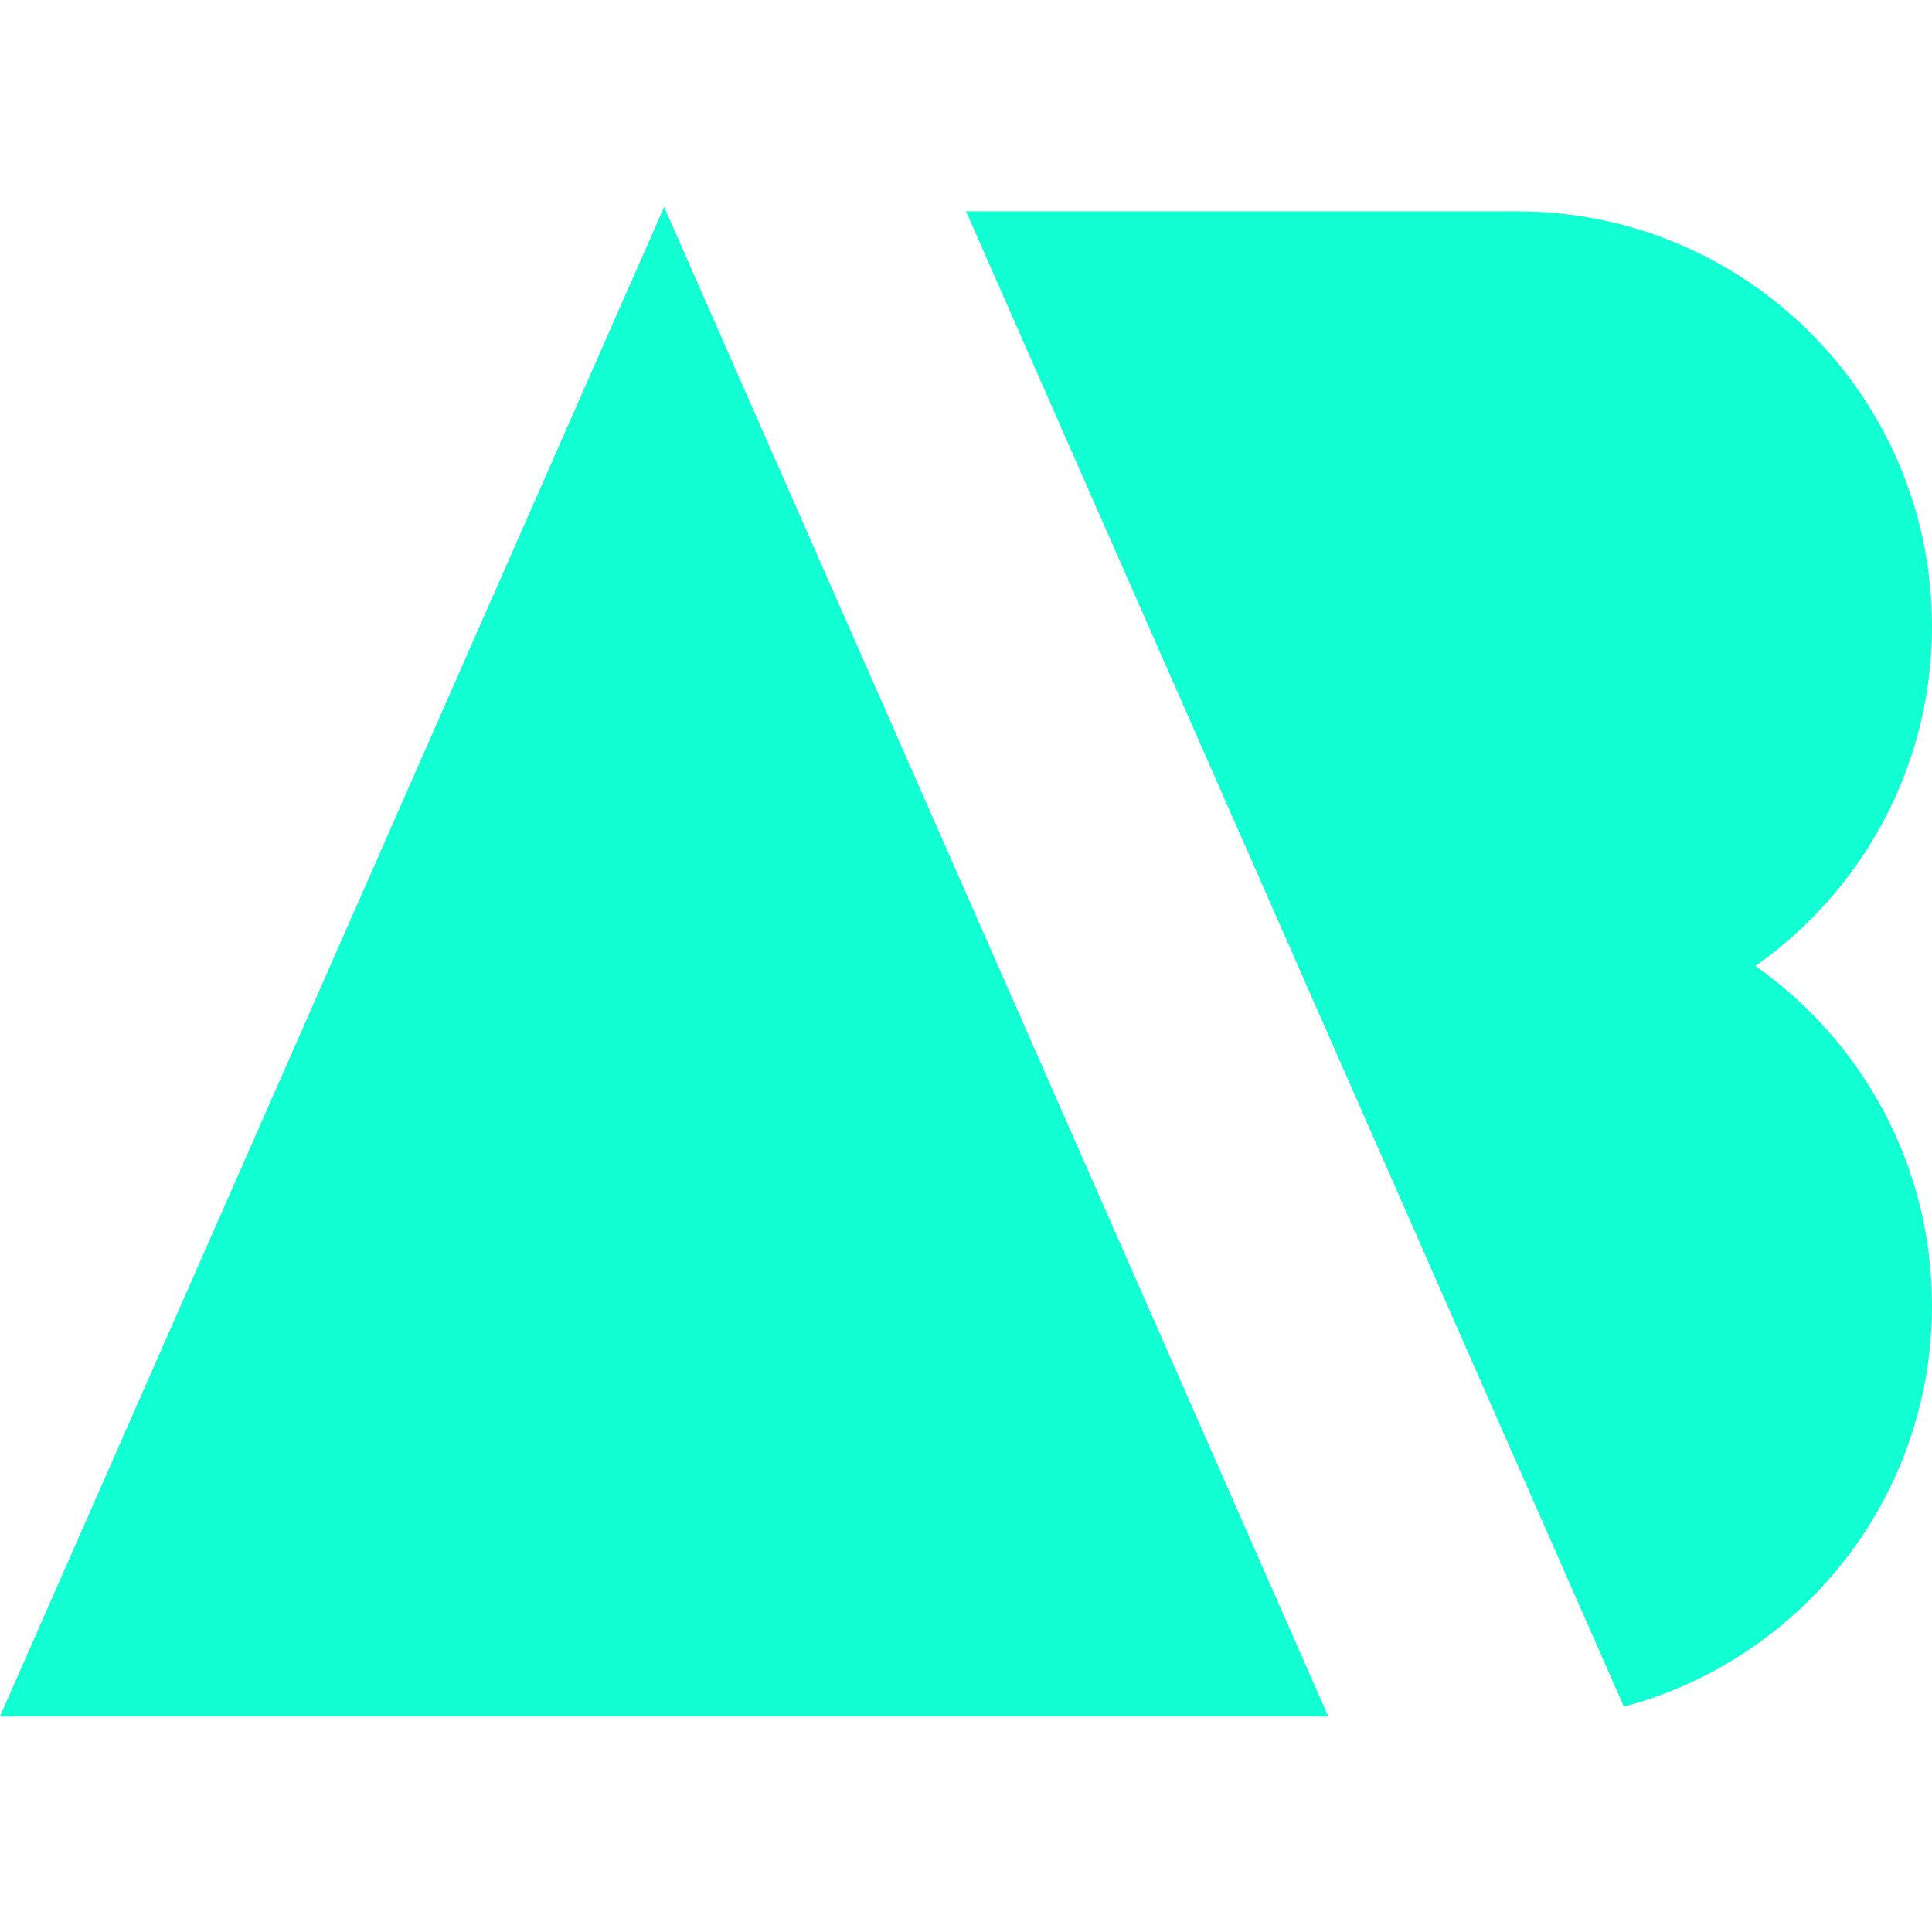
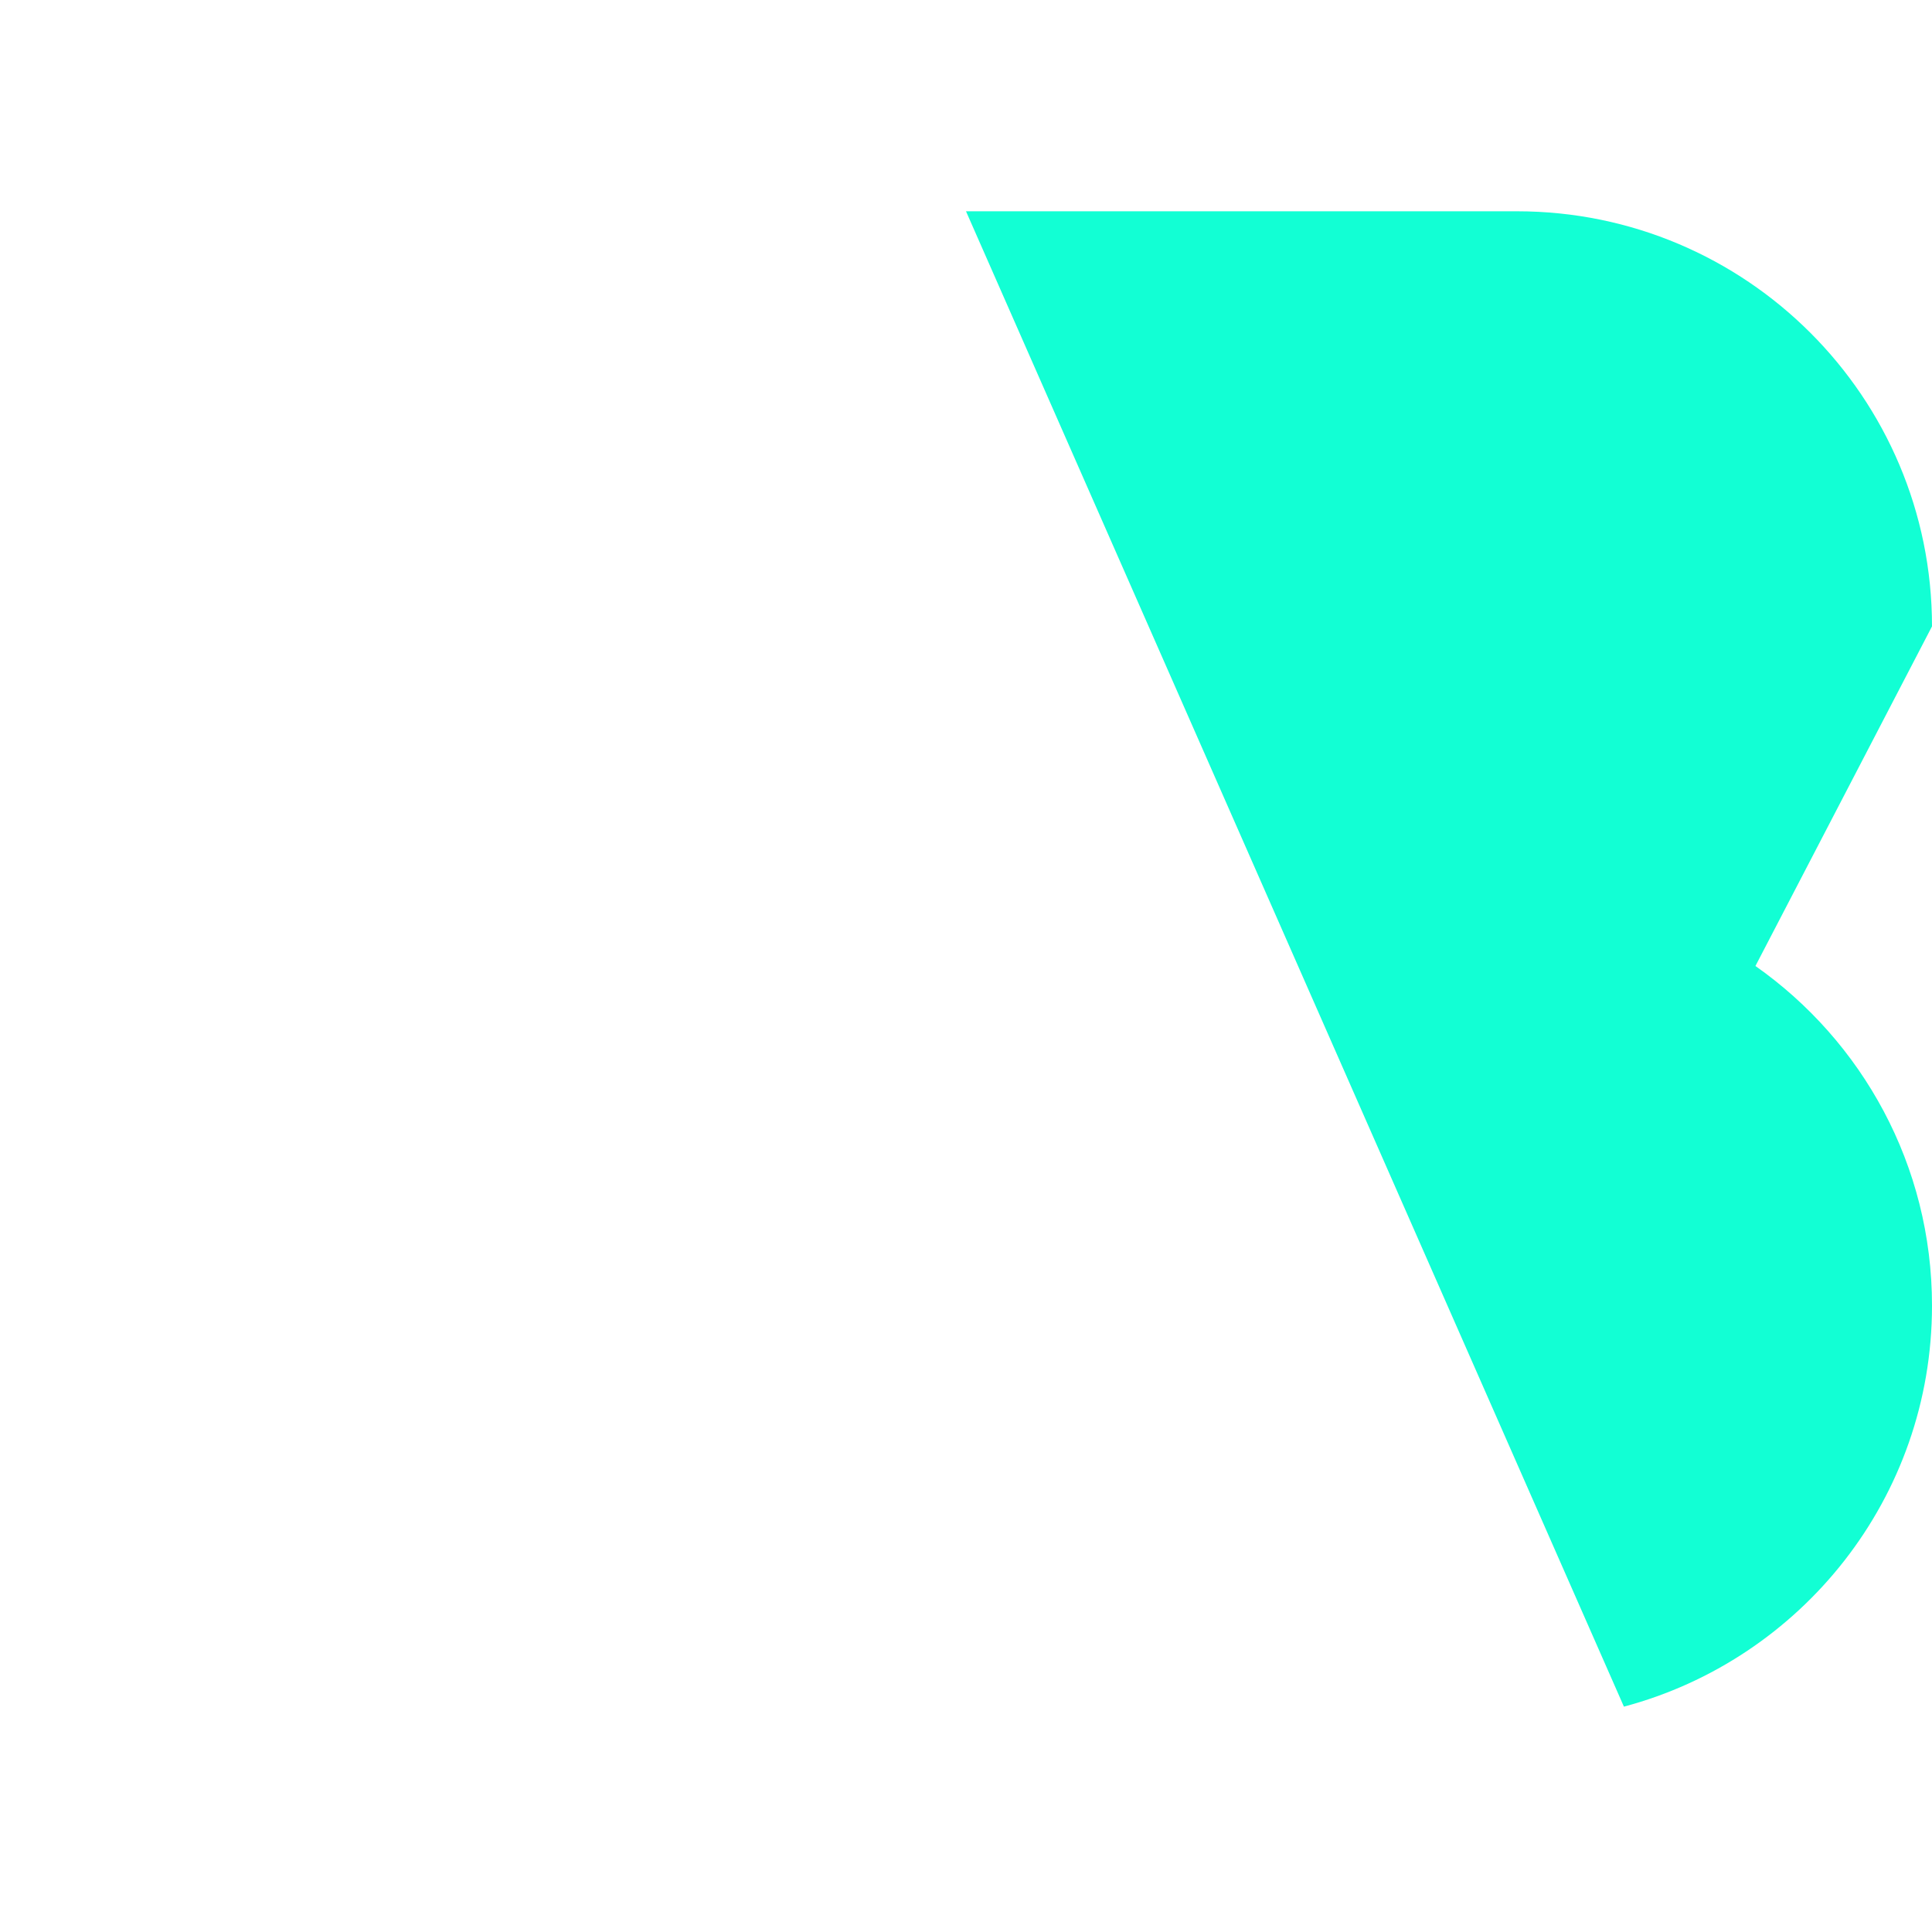
<svg xmlns="http://www.w3.org/2000/svg" width="28" height="28" viewBox="0 0 28 28" fill="none">
-   <path d="M0 24.875H19.25L9.625 3L0 24.875Z" fill="#12FFD4" />
-   <path d="M28 9.078C28 5.755 25.307 3.062 21.984 3.062H14L23.535 24.734C26.106 24.049 28 21.708 28 18.922C28 16.886 26.988 15.088 25.441 14C26.987 12.912 28 11.114 28 9.078Z" fill="#12FFD4" />
+   <path d="M28 9.078C28 5.755 25.307 3.062 21.984 3.062H14L23.535 24.734C26.106 24.049 28 21.708 28 18.922C28 16.886 26.988 15.088 25.441 14Z" fill="#12FFD4" />
</svg>